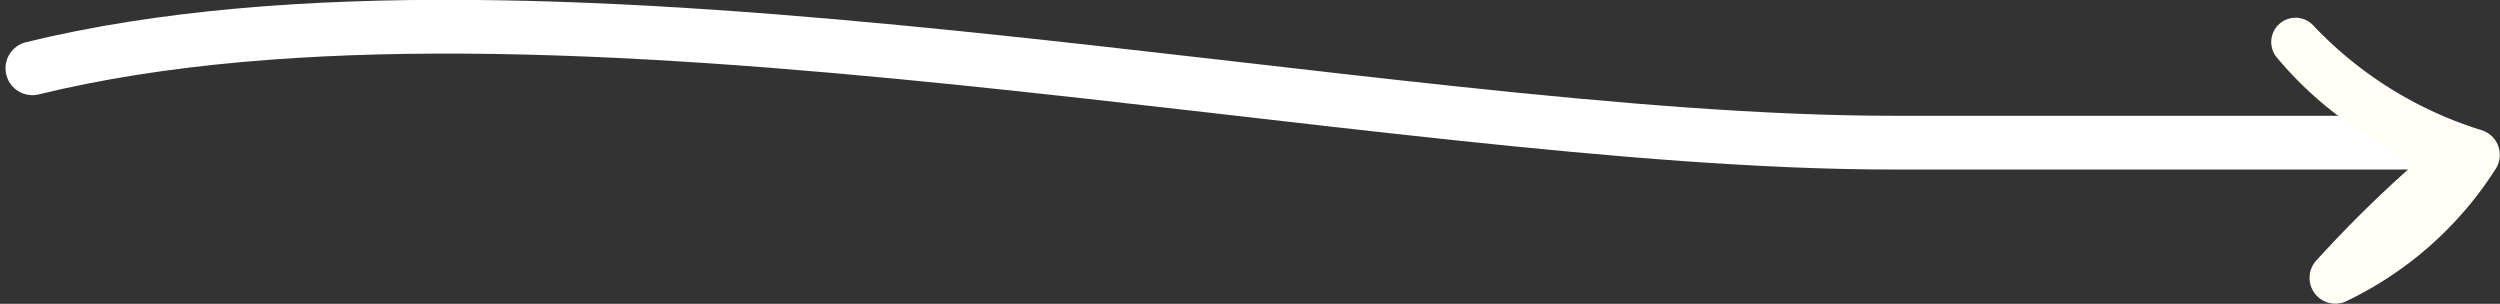
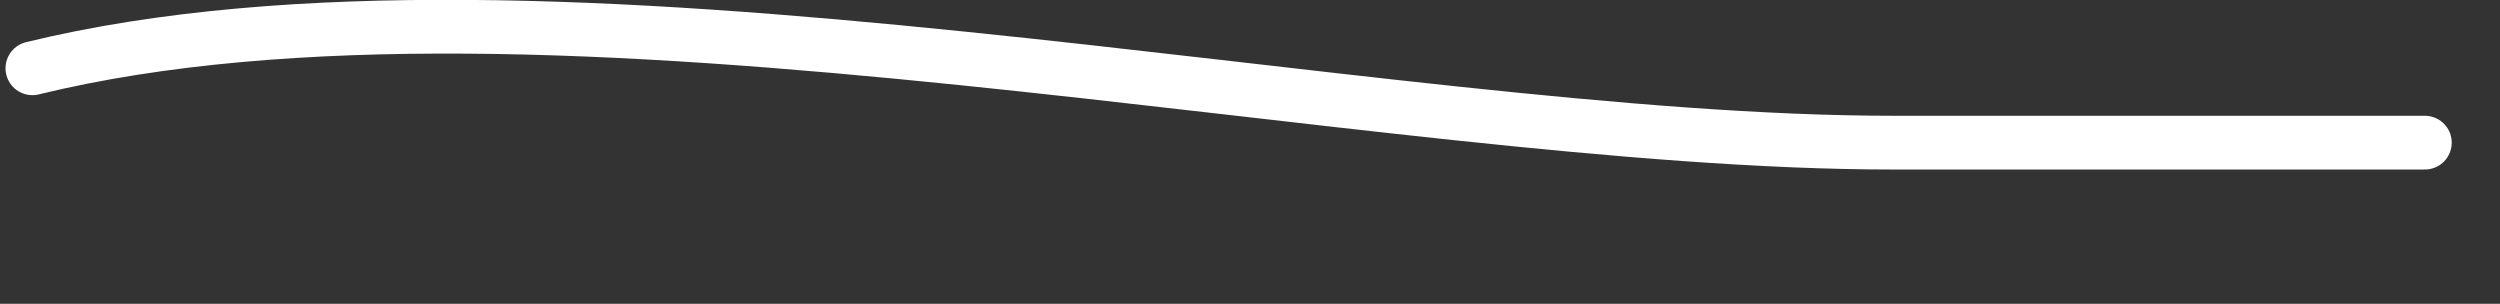
<svg xmlns="http://www.w3.org/2000/svg" width="139.555" height="16.958" viewBox="0 0 139.555 16.958">
  <rect x="0" y="0" width="139.555" height="16.958" fill="#333333" stroke="none" />
  <g data-name="Grupo 1135">
    <path data-name="Vector 55" d="M2.2 4.53C30.949-2.5 77.066 8.681 106.06 8.681h29.692" transform="translate(-.392 -.718)" style="fill:none;stroke:#fff;stroke-linecap:round;stroke-width:3px" />
    <g data-name="Grupo 1114">
      <g data-name="Grupo 1115">
-         <path data-name="Trazado 7866" d="M7.872 8.278a69.255 69.255 0 0 0-5.332 5.26 1.439 1.439 0 0 0 1.691 2.285 20.2 20.2 0 0 0 8.311-7.4 1.446 1.446 0 0 0-.813-2.122A21.8 21.8 0 0 1 2.3.421 1.355 1.355 0 0 0 .348 2.3a20.5 20.5 0 0 0 4.775 4.165z" transform="translate(126.797 .965)" style="fill:#fffff7" />
-       </g>
+         </g>
    </g>
  </g>
</svg>